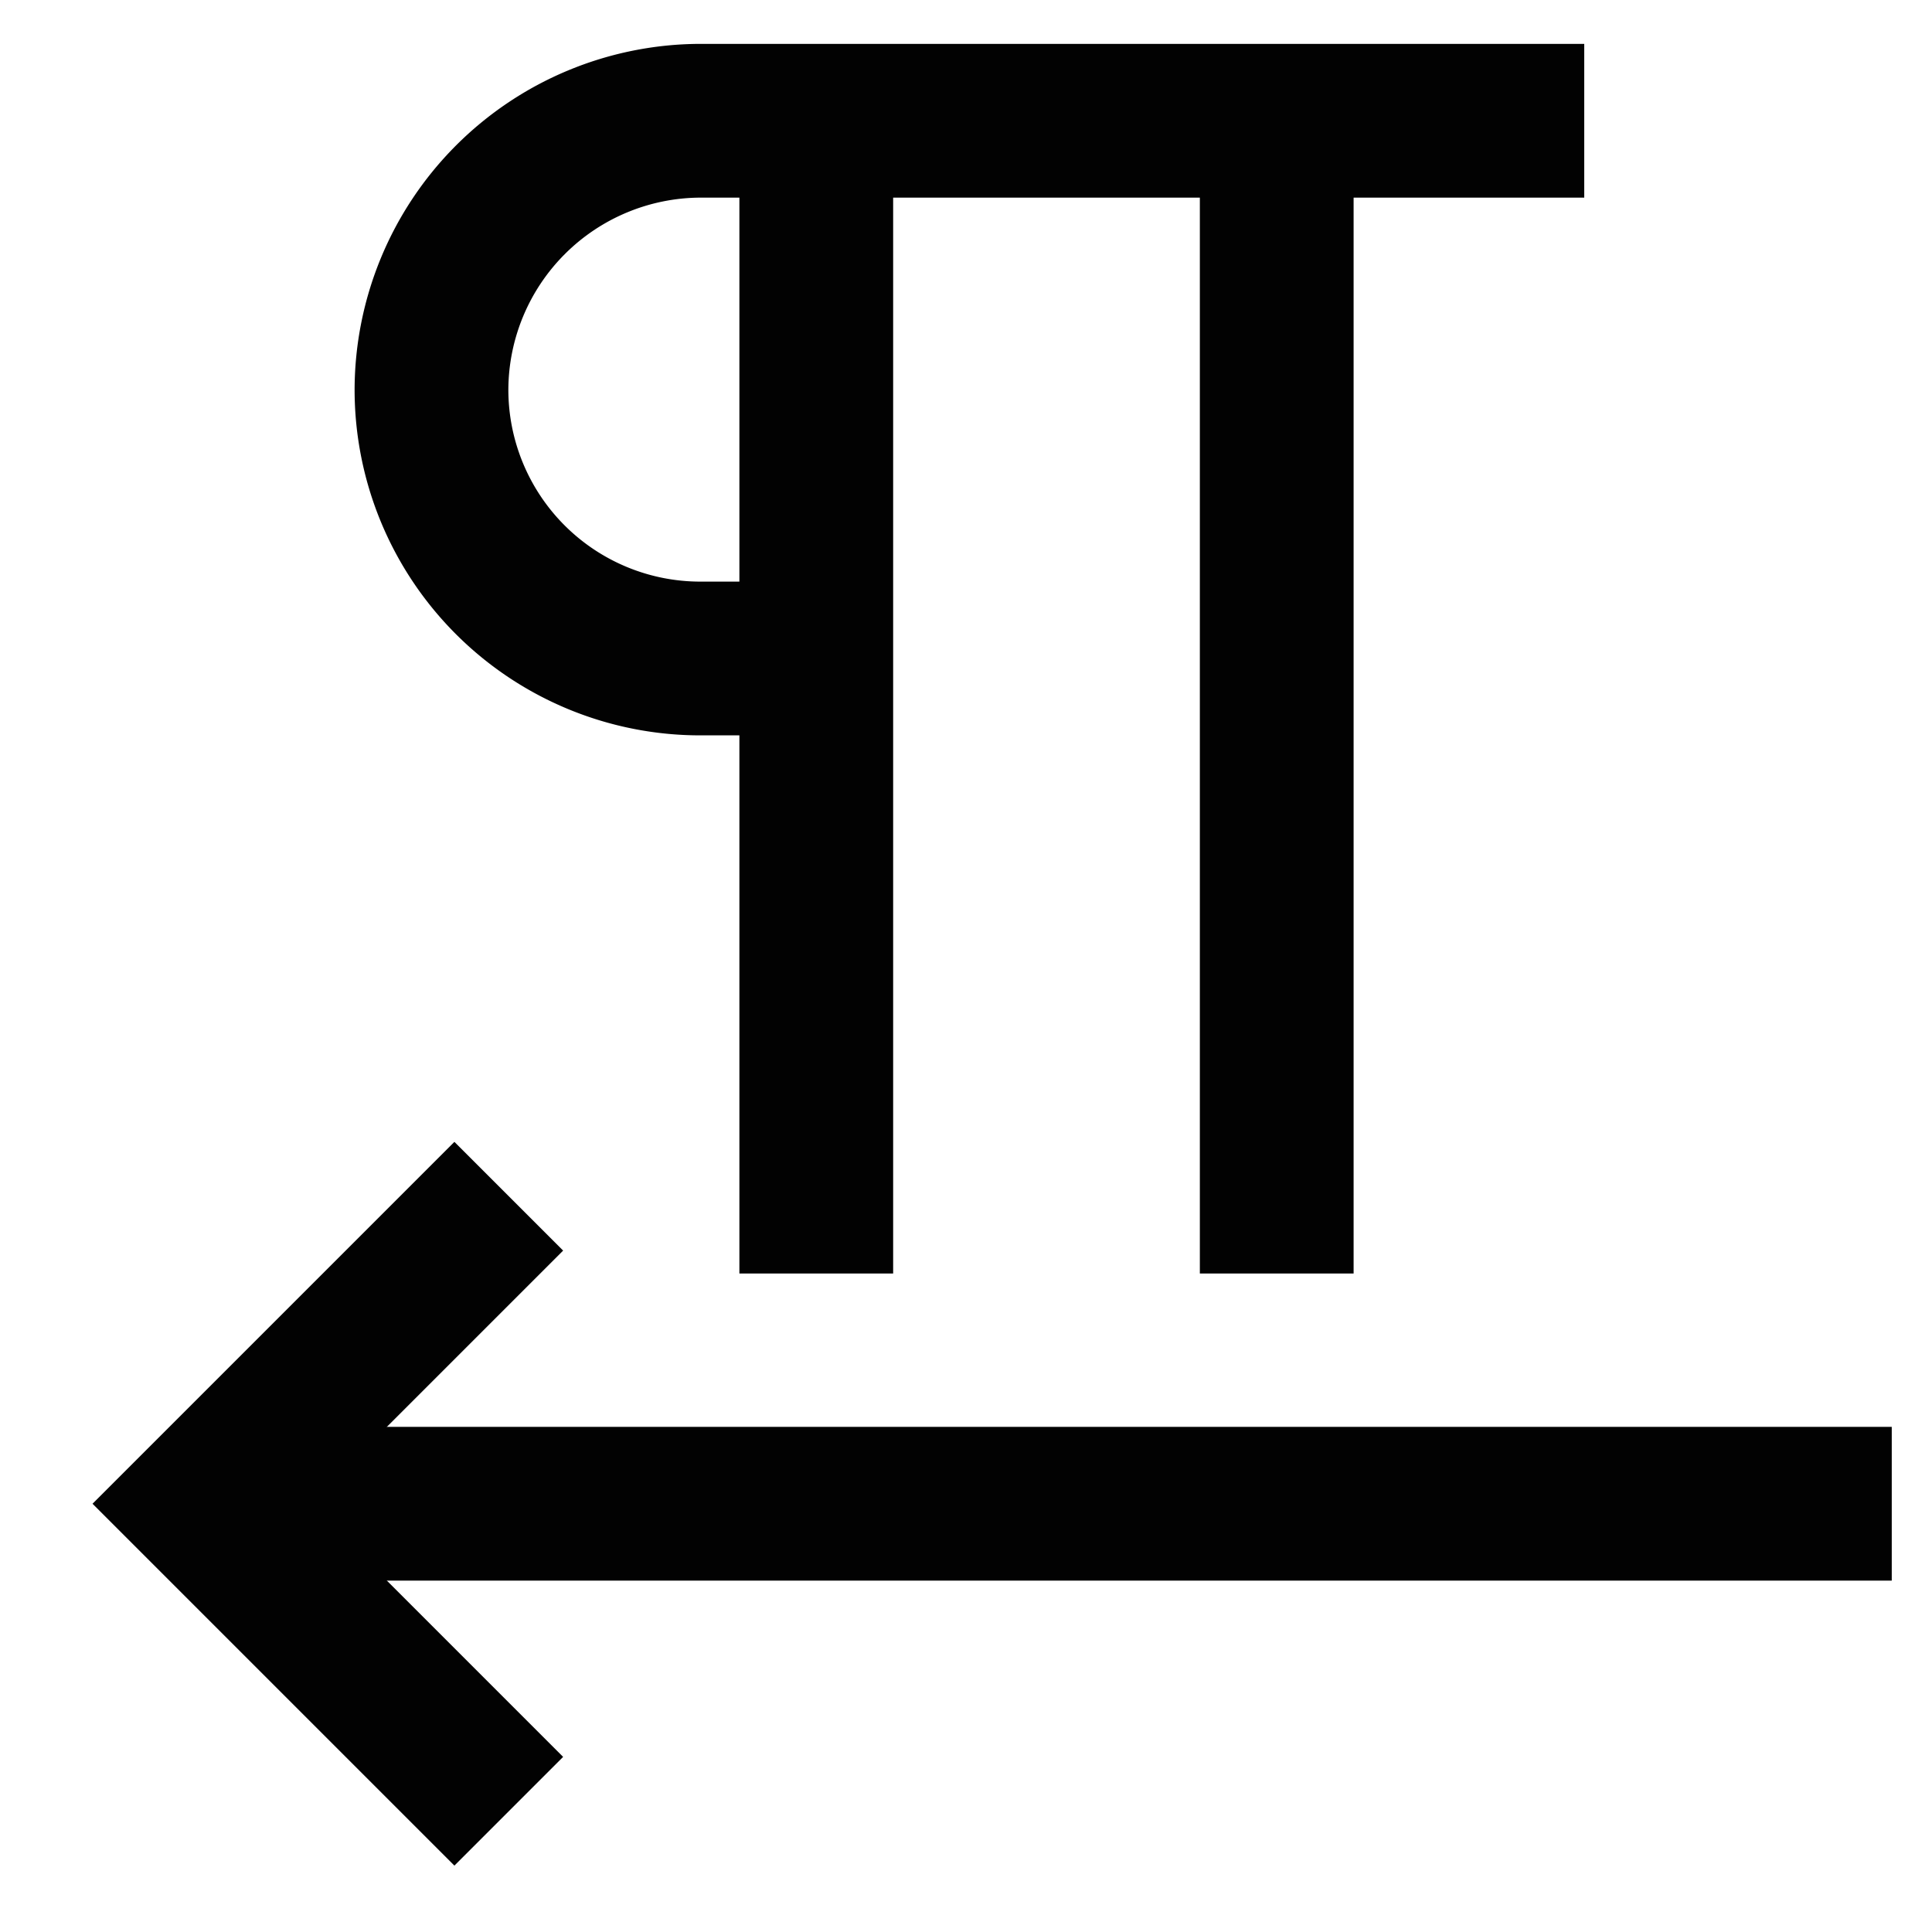
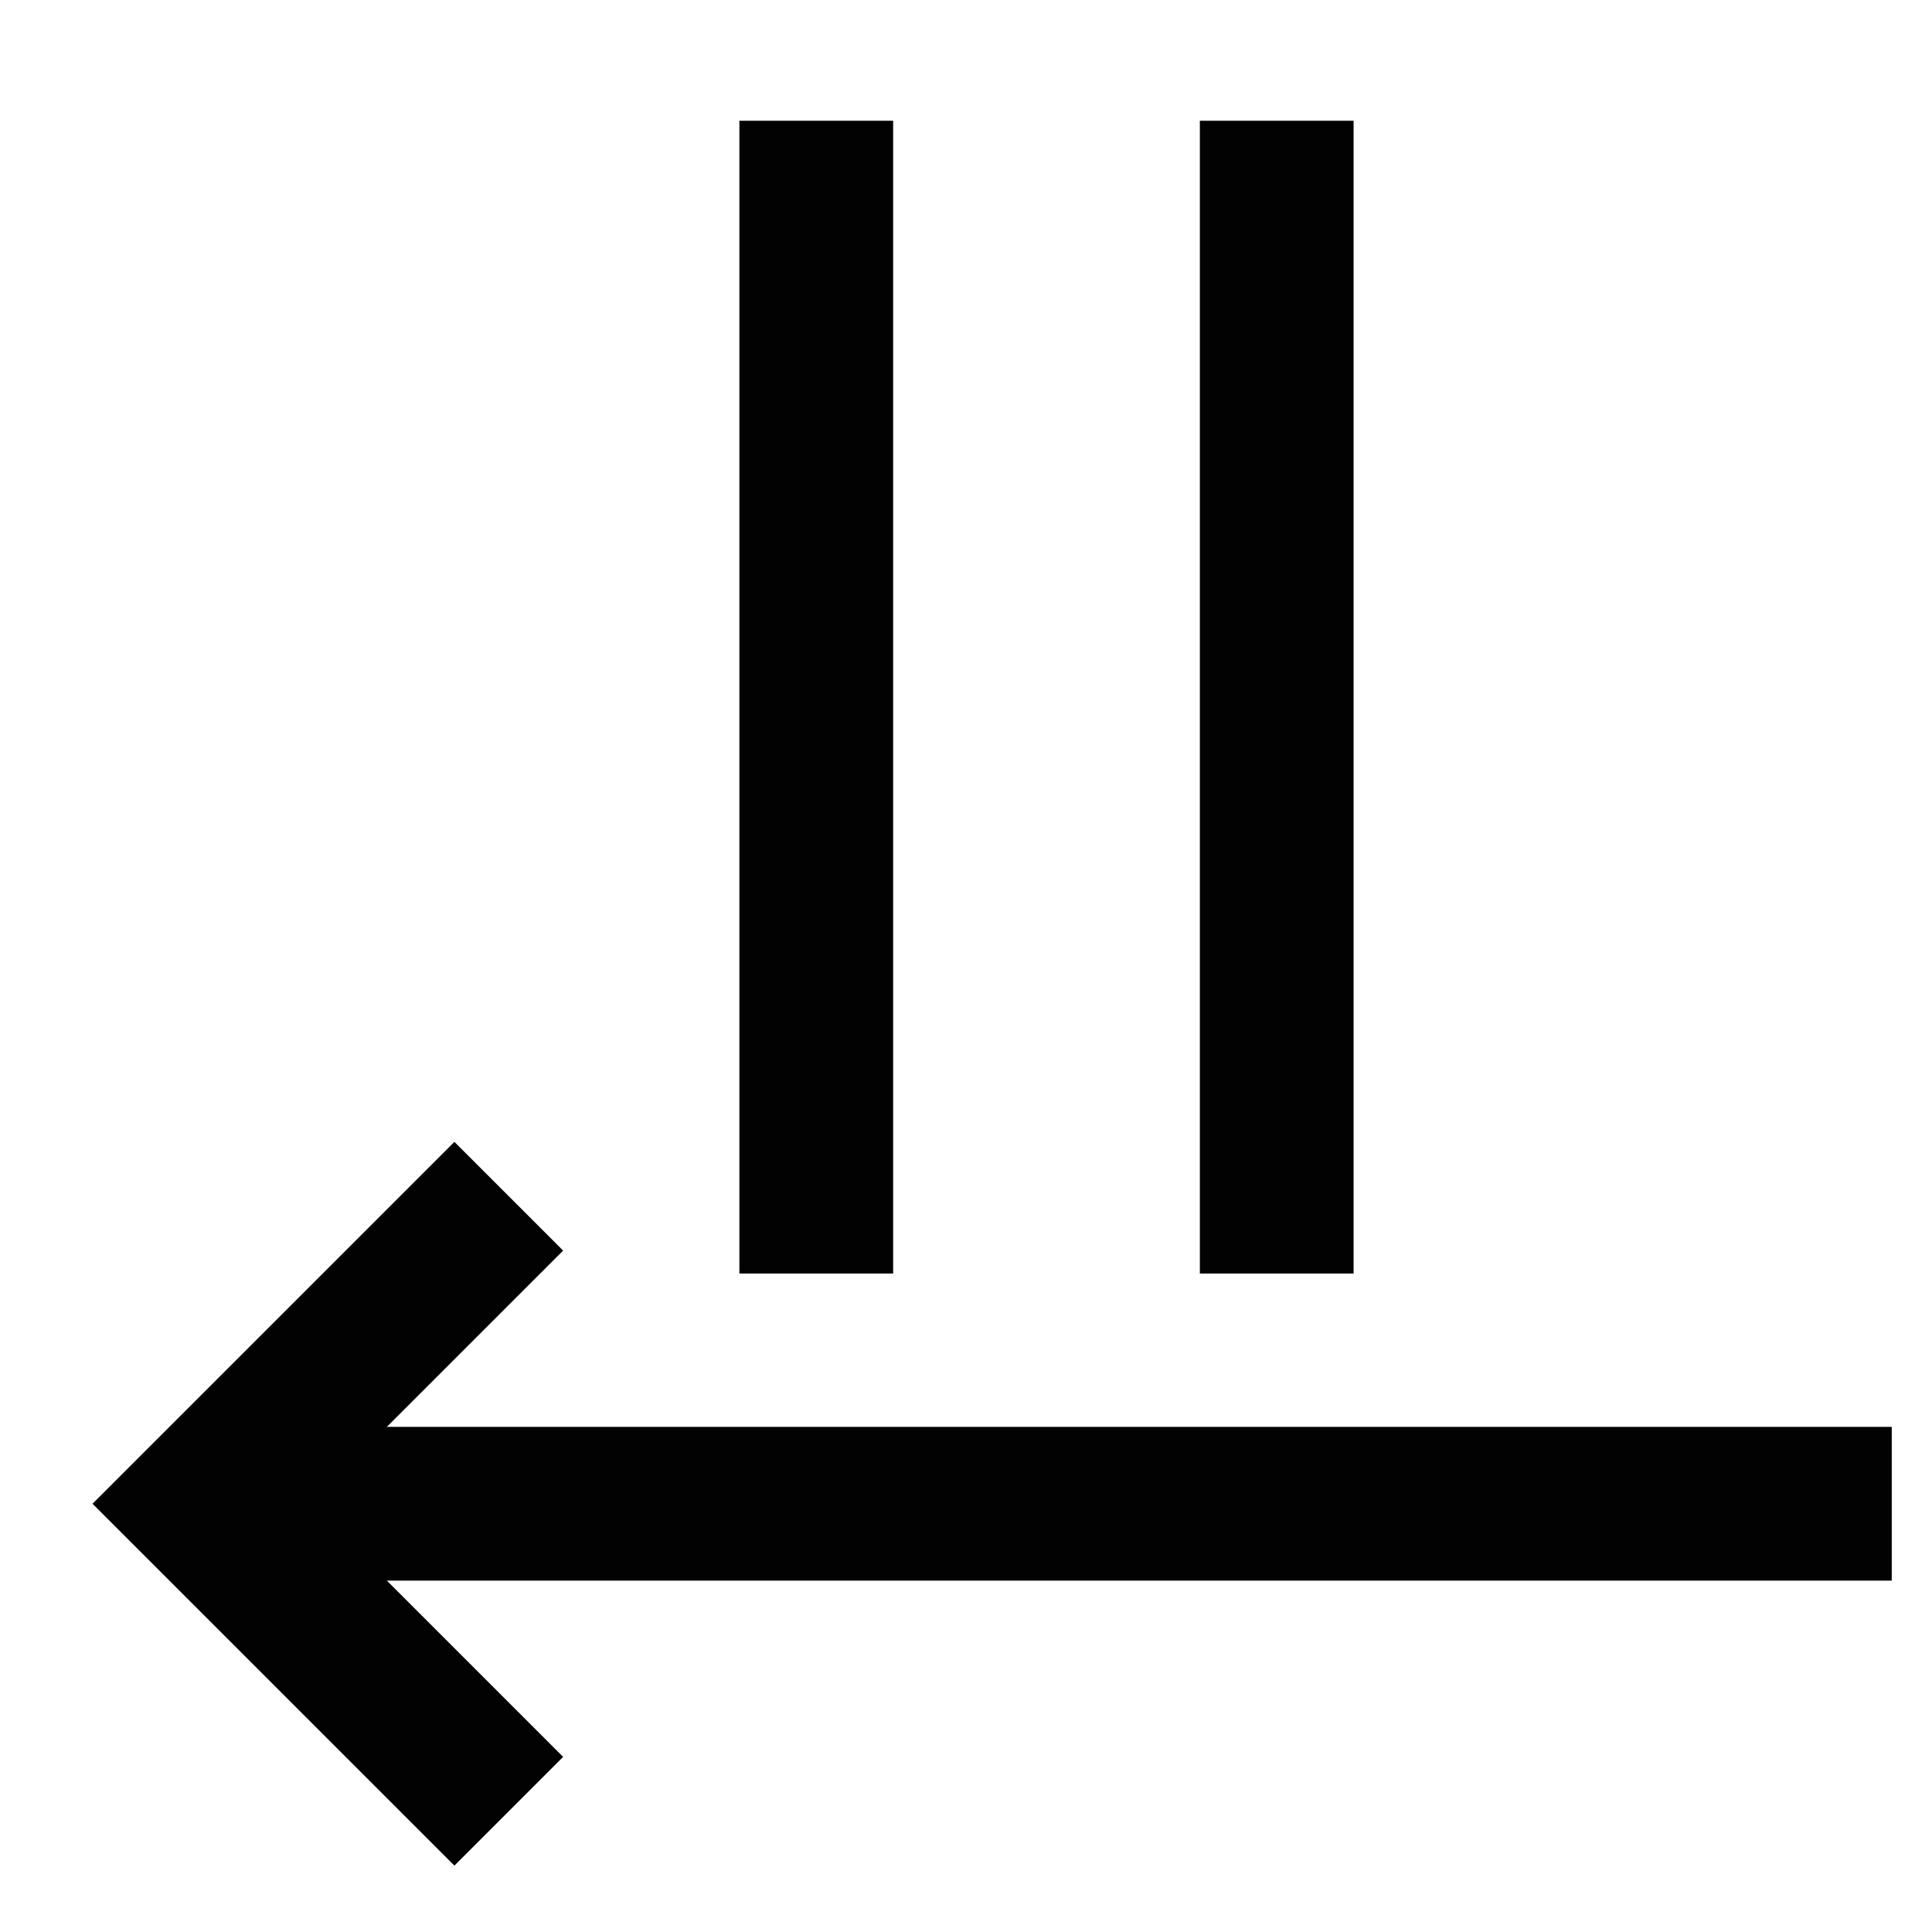
<svg xmlns="http://www.w3.org/2000/svg" width="800px" height="800px" viewBox="0 0 24 24" id="Layer_1" data-name="Layer 1">
  <defs>
    <style>.cls-1{fill:none;stroke:#020202;stroke-miterlimit:10;stroke-width:1.91px;}</style>
  </defs>
  <line class="cls-1" x1="10.14" y1="1.5" x2="10.14" y2="15.82" />
  <line class="cls-1" x1="15.86" y1="1.5" x2="15.86" y2="15.82" />
-   <path class="cls-1" d="M19.68,1.5H8.7A3.35,3.35,0,0,0,5.36,4.84h0A3.34,3.34,0,0,0,8.7,8.18h.54" />
  <polyline class="cls-1" points="6.32 22.5 2.5 18.68 6.32 14.86" />
  <line class="cls-1" x1="23.5" y1="18.68" x2="2.5" y2="18.68" />
</svg>